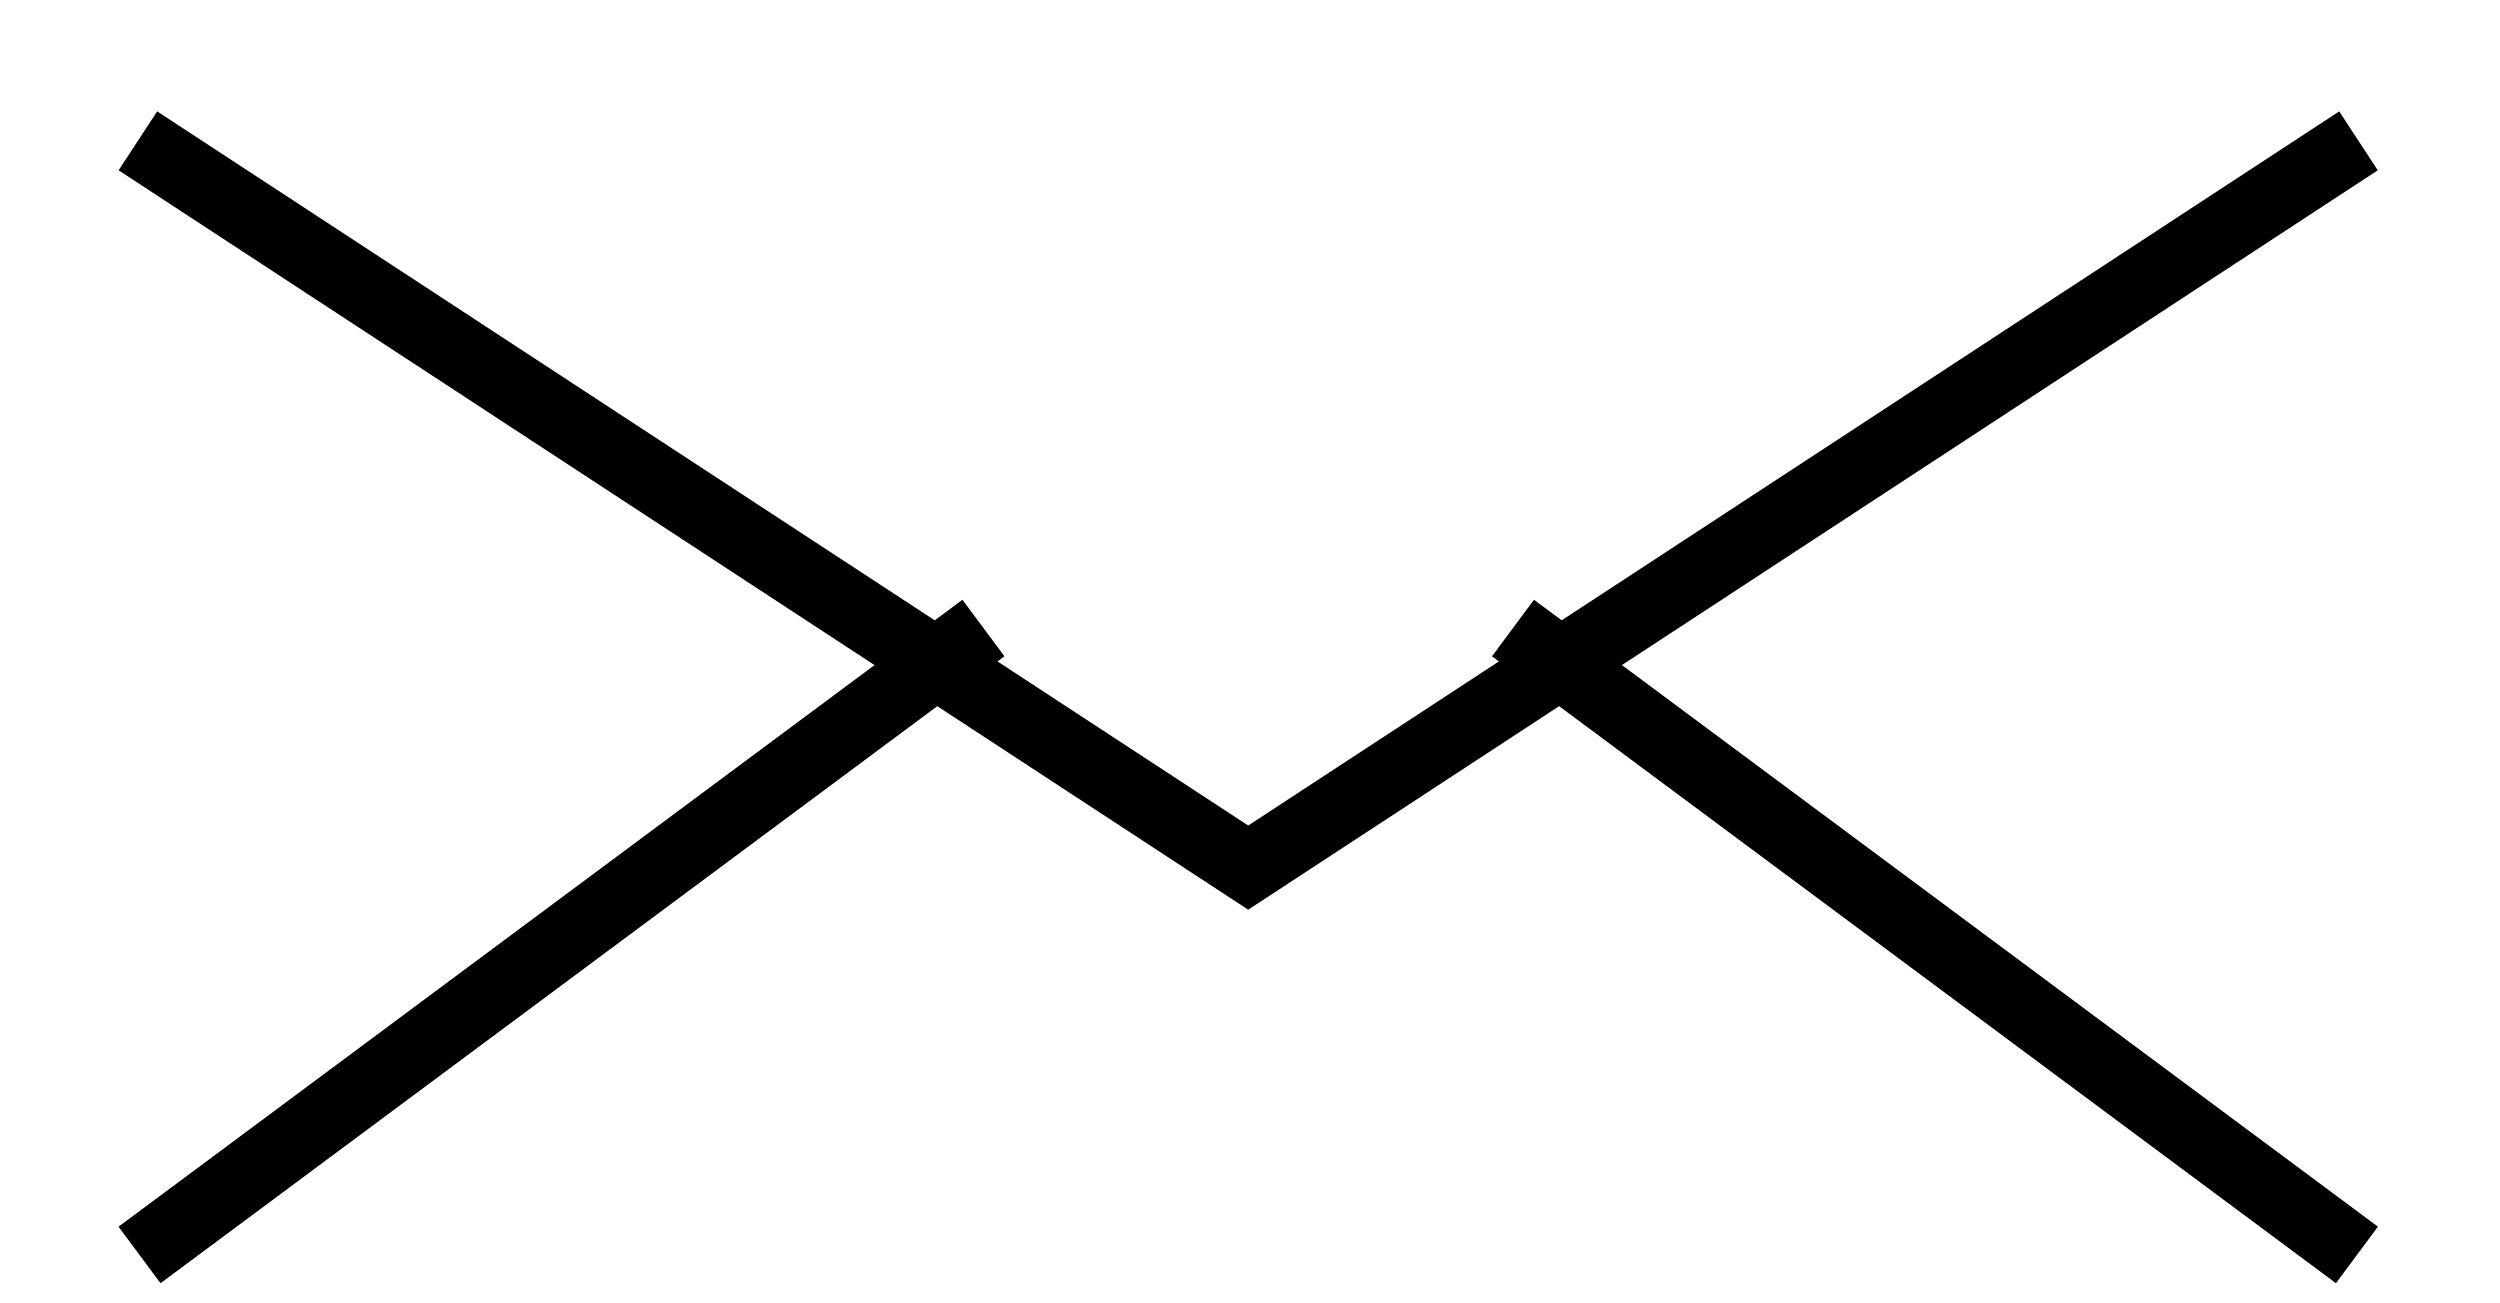
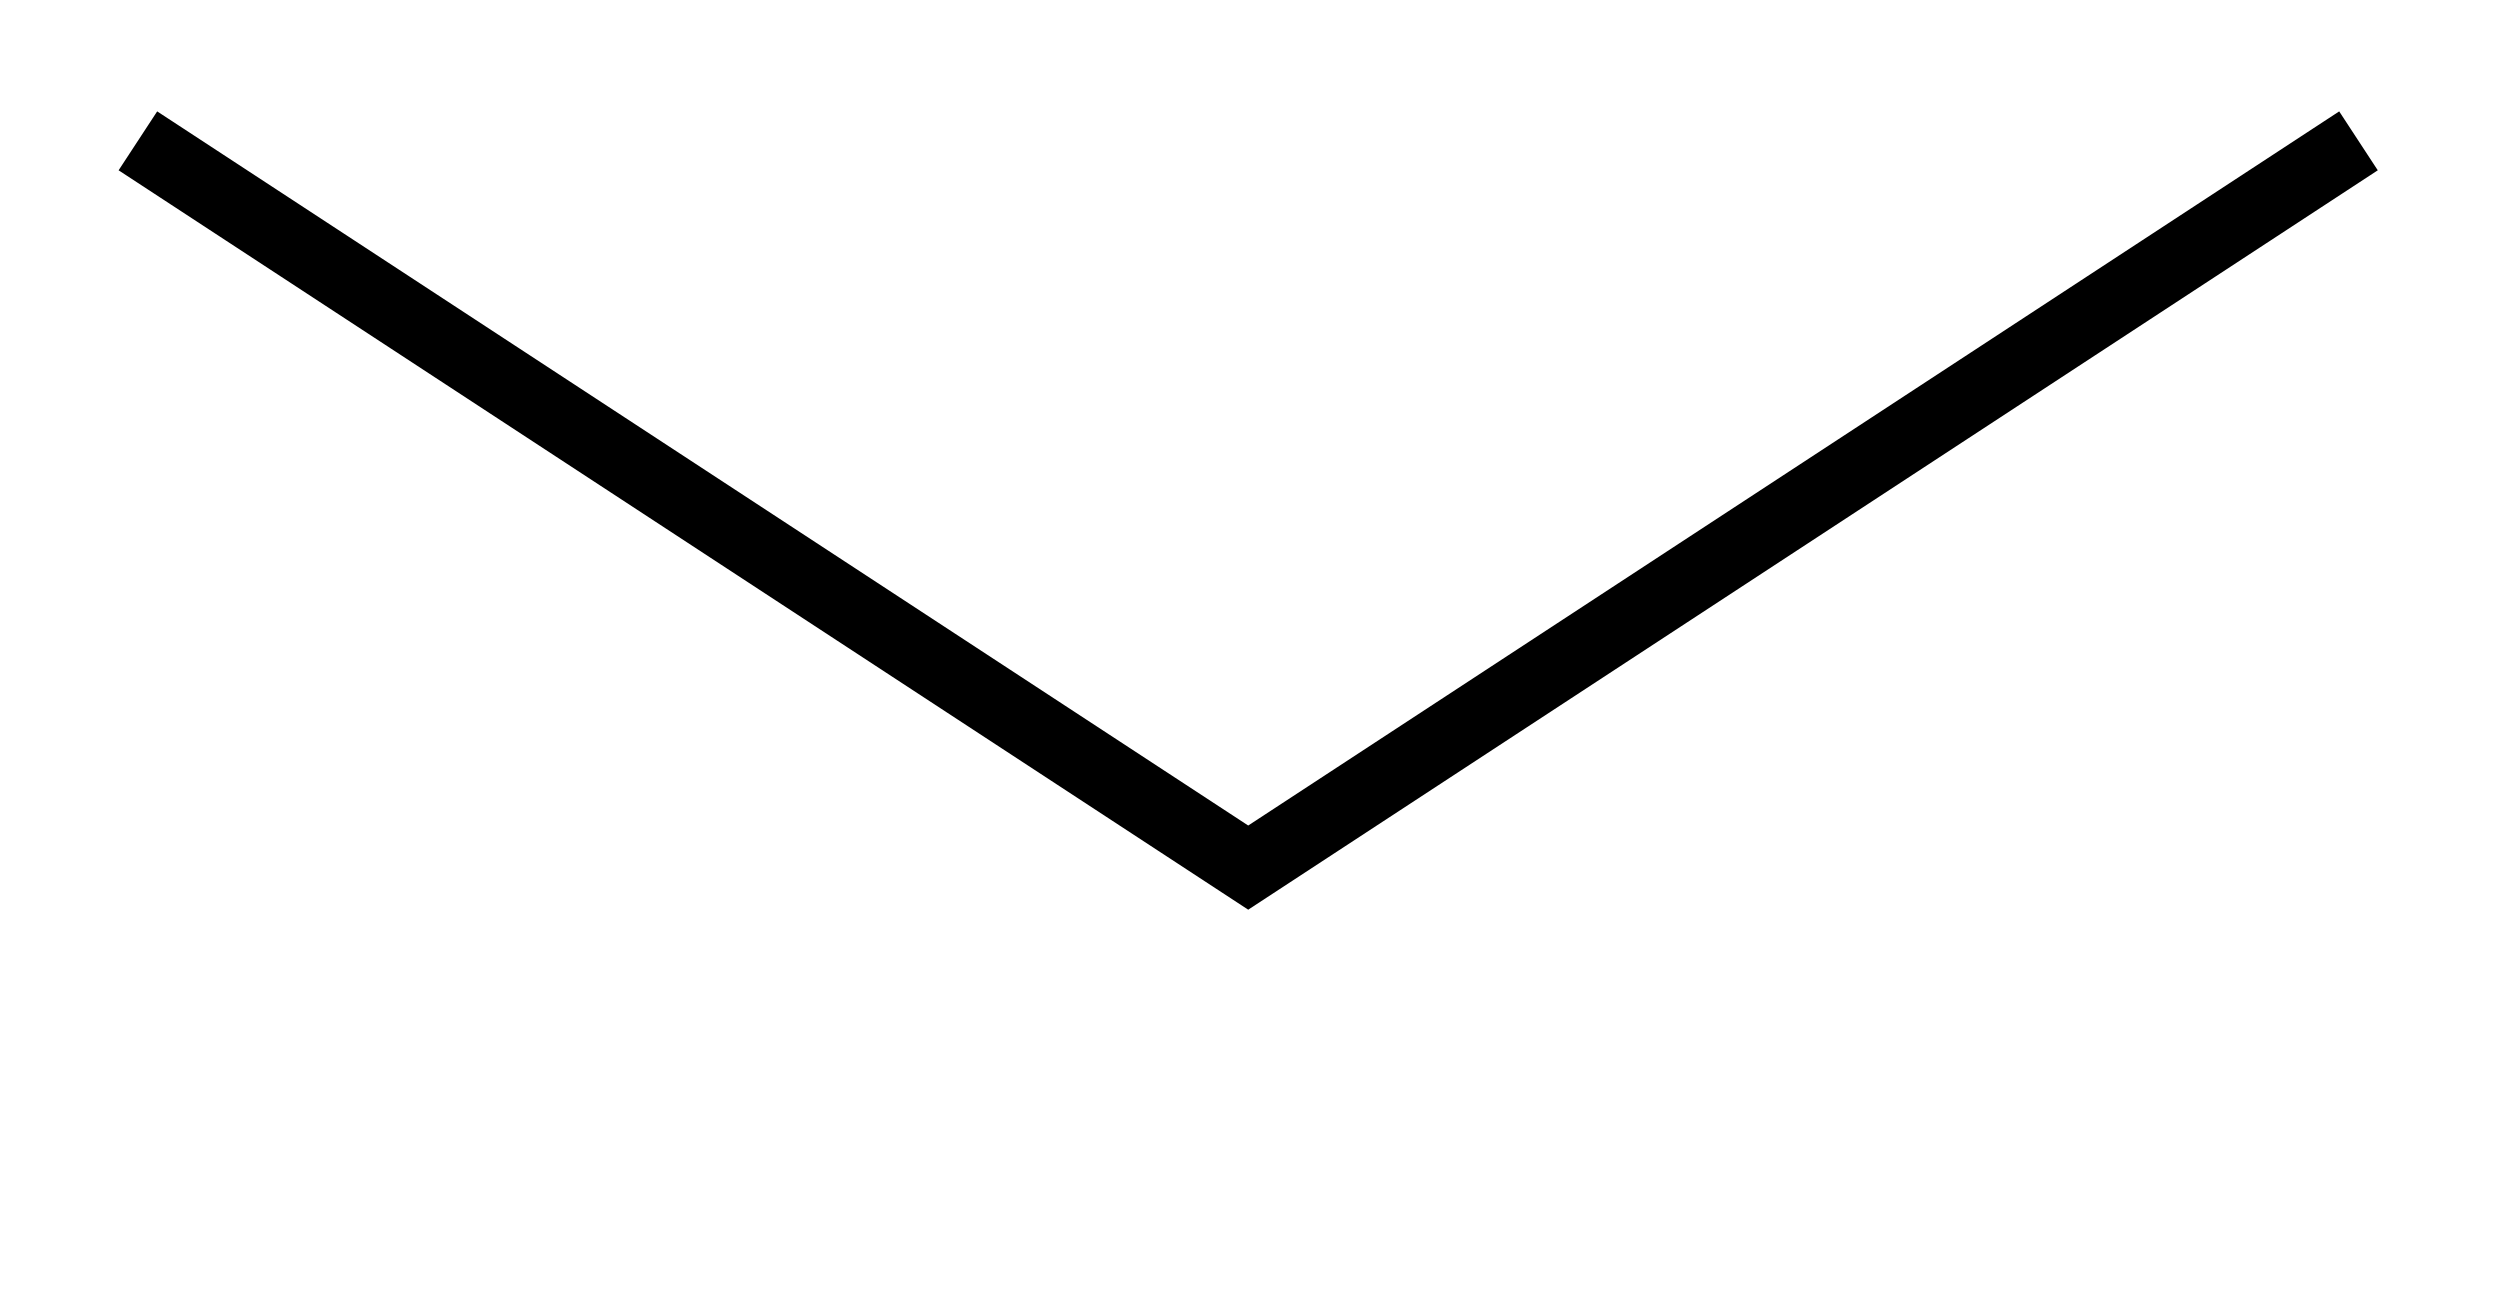
<svg xmlns="http://www.w3.org/2000/svg" width="71" height="37" viewBox="0 0 71 37" fill="none">
-   <rect x="3.366" y="2.836" width="64.167" height="32" rx="3" fill="white" />
  <g filter="url(#filter0_d_54_67)">
    <path d="M3.916 2L35.999 23M34.899 23L66.981 2" stroke="black" stroke-width="2" />
  </g>
-   <path d="M66.937 35.64L42.969 17.836" stroke="black" stroke-width="2" />
-   <path d="M27.93 17.836L3.962 35.641" stroke="black" stroke-width="2" />
  <defs>
    <filter id="filter0_d_54_67" x="0.368" y="0.163" width="70.161" height="28.673" filterUnits="userSpaceOnUse" color-interpolation-filters="sRGB">
      <feFlood flood-opacity="0" result="BackgroundImageFix" />
      <feColorMatrix in="SourceAlpha" type="matrix" values="0 0 0 0 0 0 0 0 0 0 0 0 0 0 0 0 0 0 127 0" result="hardAlpha" />
      <feOffset dy="2" />
      <feGaussianBlur stdDeviation="1.5" />
      <feComposite in2="hardAlpha" operator="out" />
      <feColorMatrix type="matrix" values="0 0 0 0 0 0 0 0 0 0 0 0 0 0 0 0 0 0 0.5 0" />
      <feBlend mode="normal" in2="BackgroundImageFix" result="effect1_dropShadow_54_67" />
      <feBlend mode="normal" in="SourceGraphic" in2="effect1_dropShadow_54_67" result="shape" />
    </filter>
  </defs>
</svg>